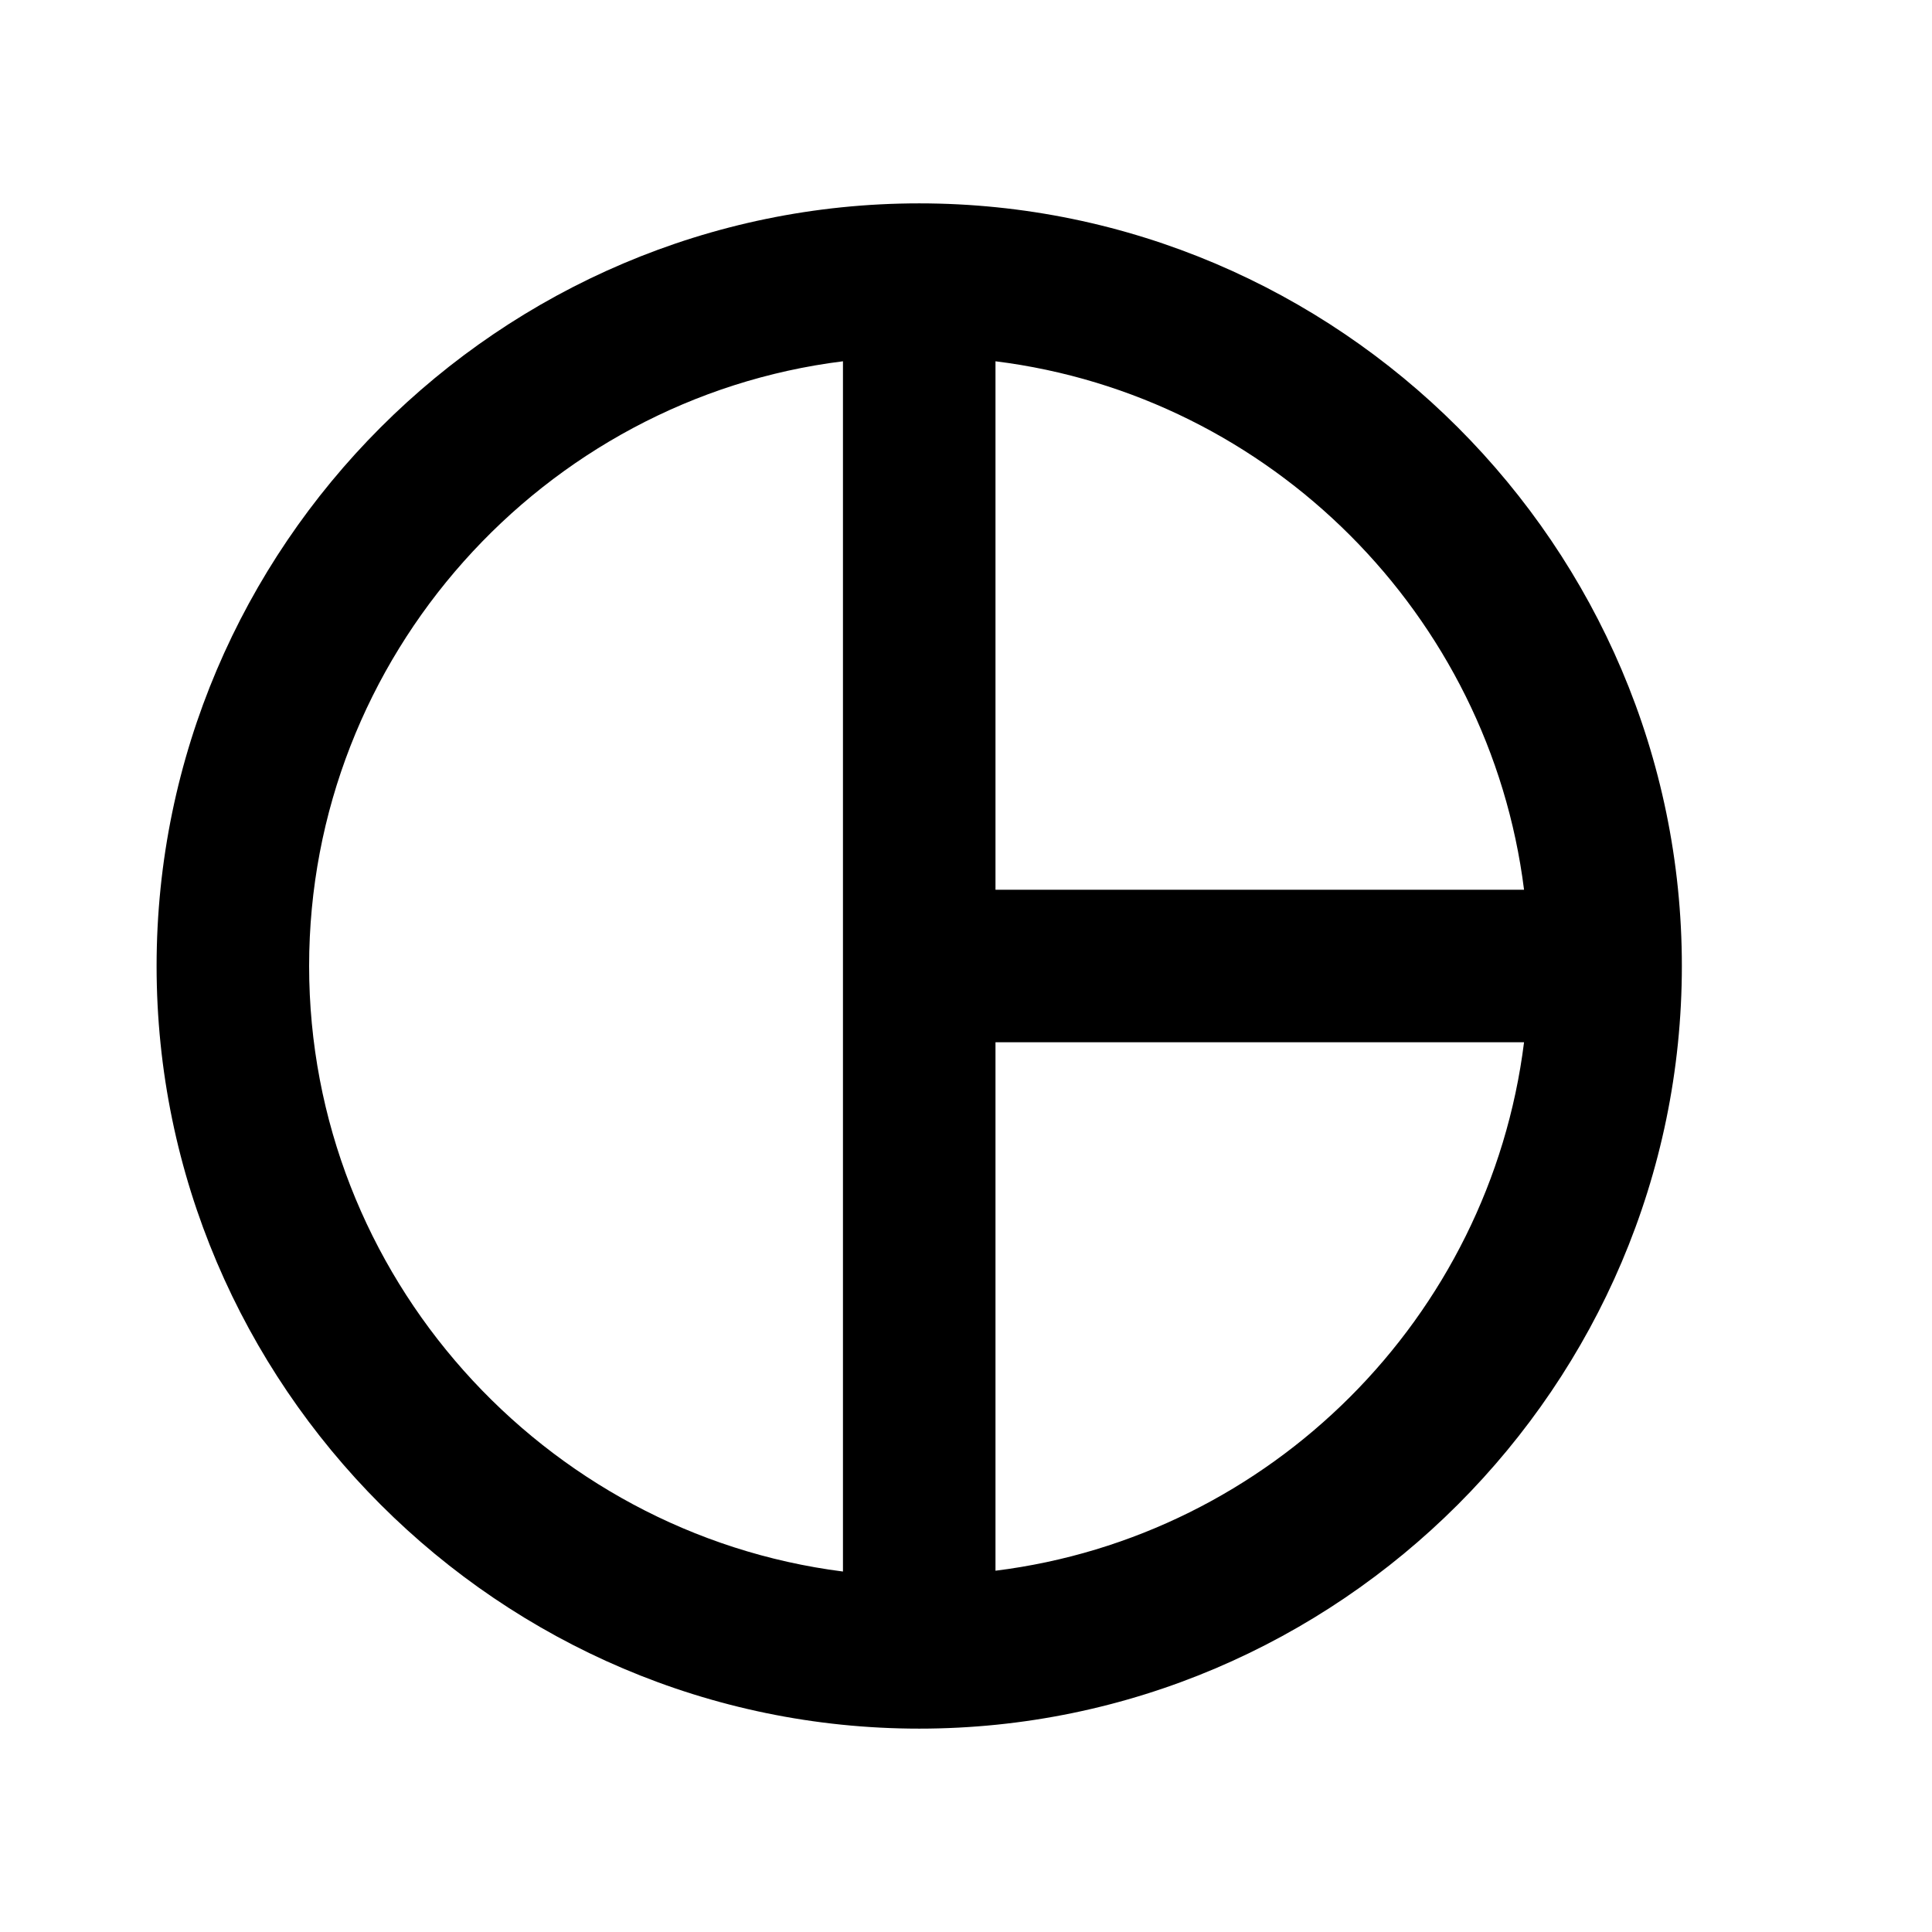
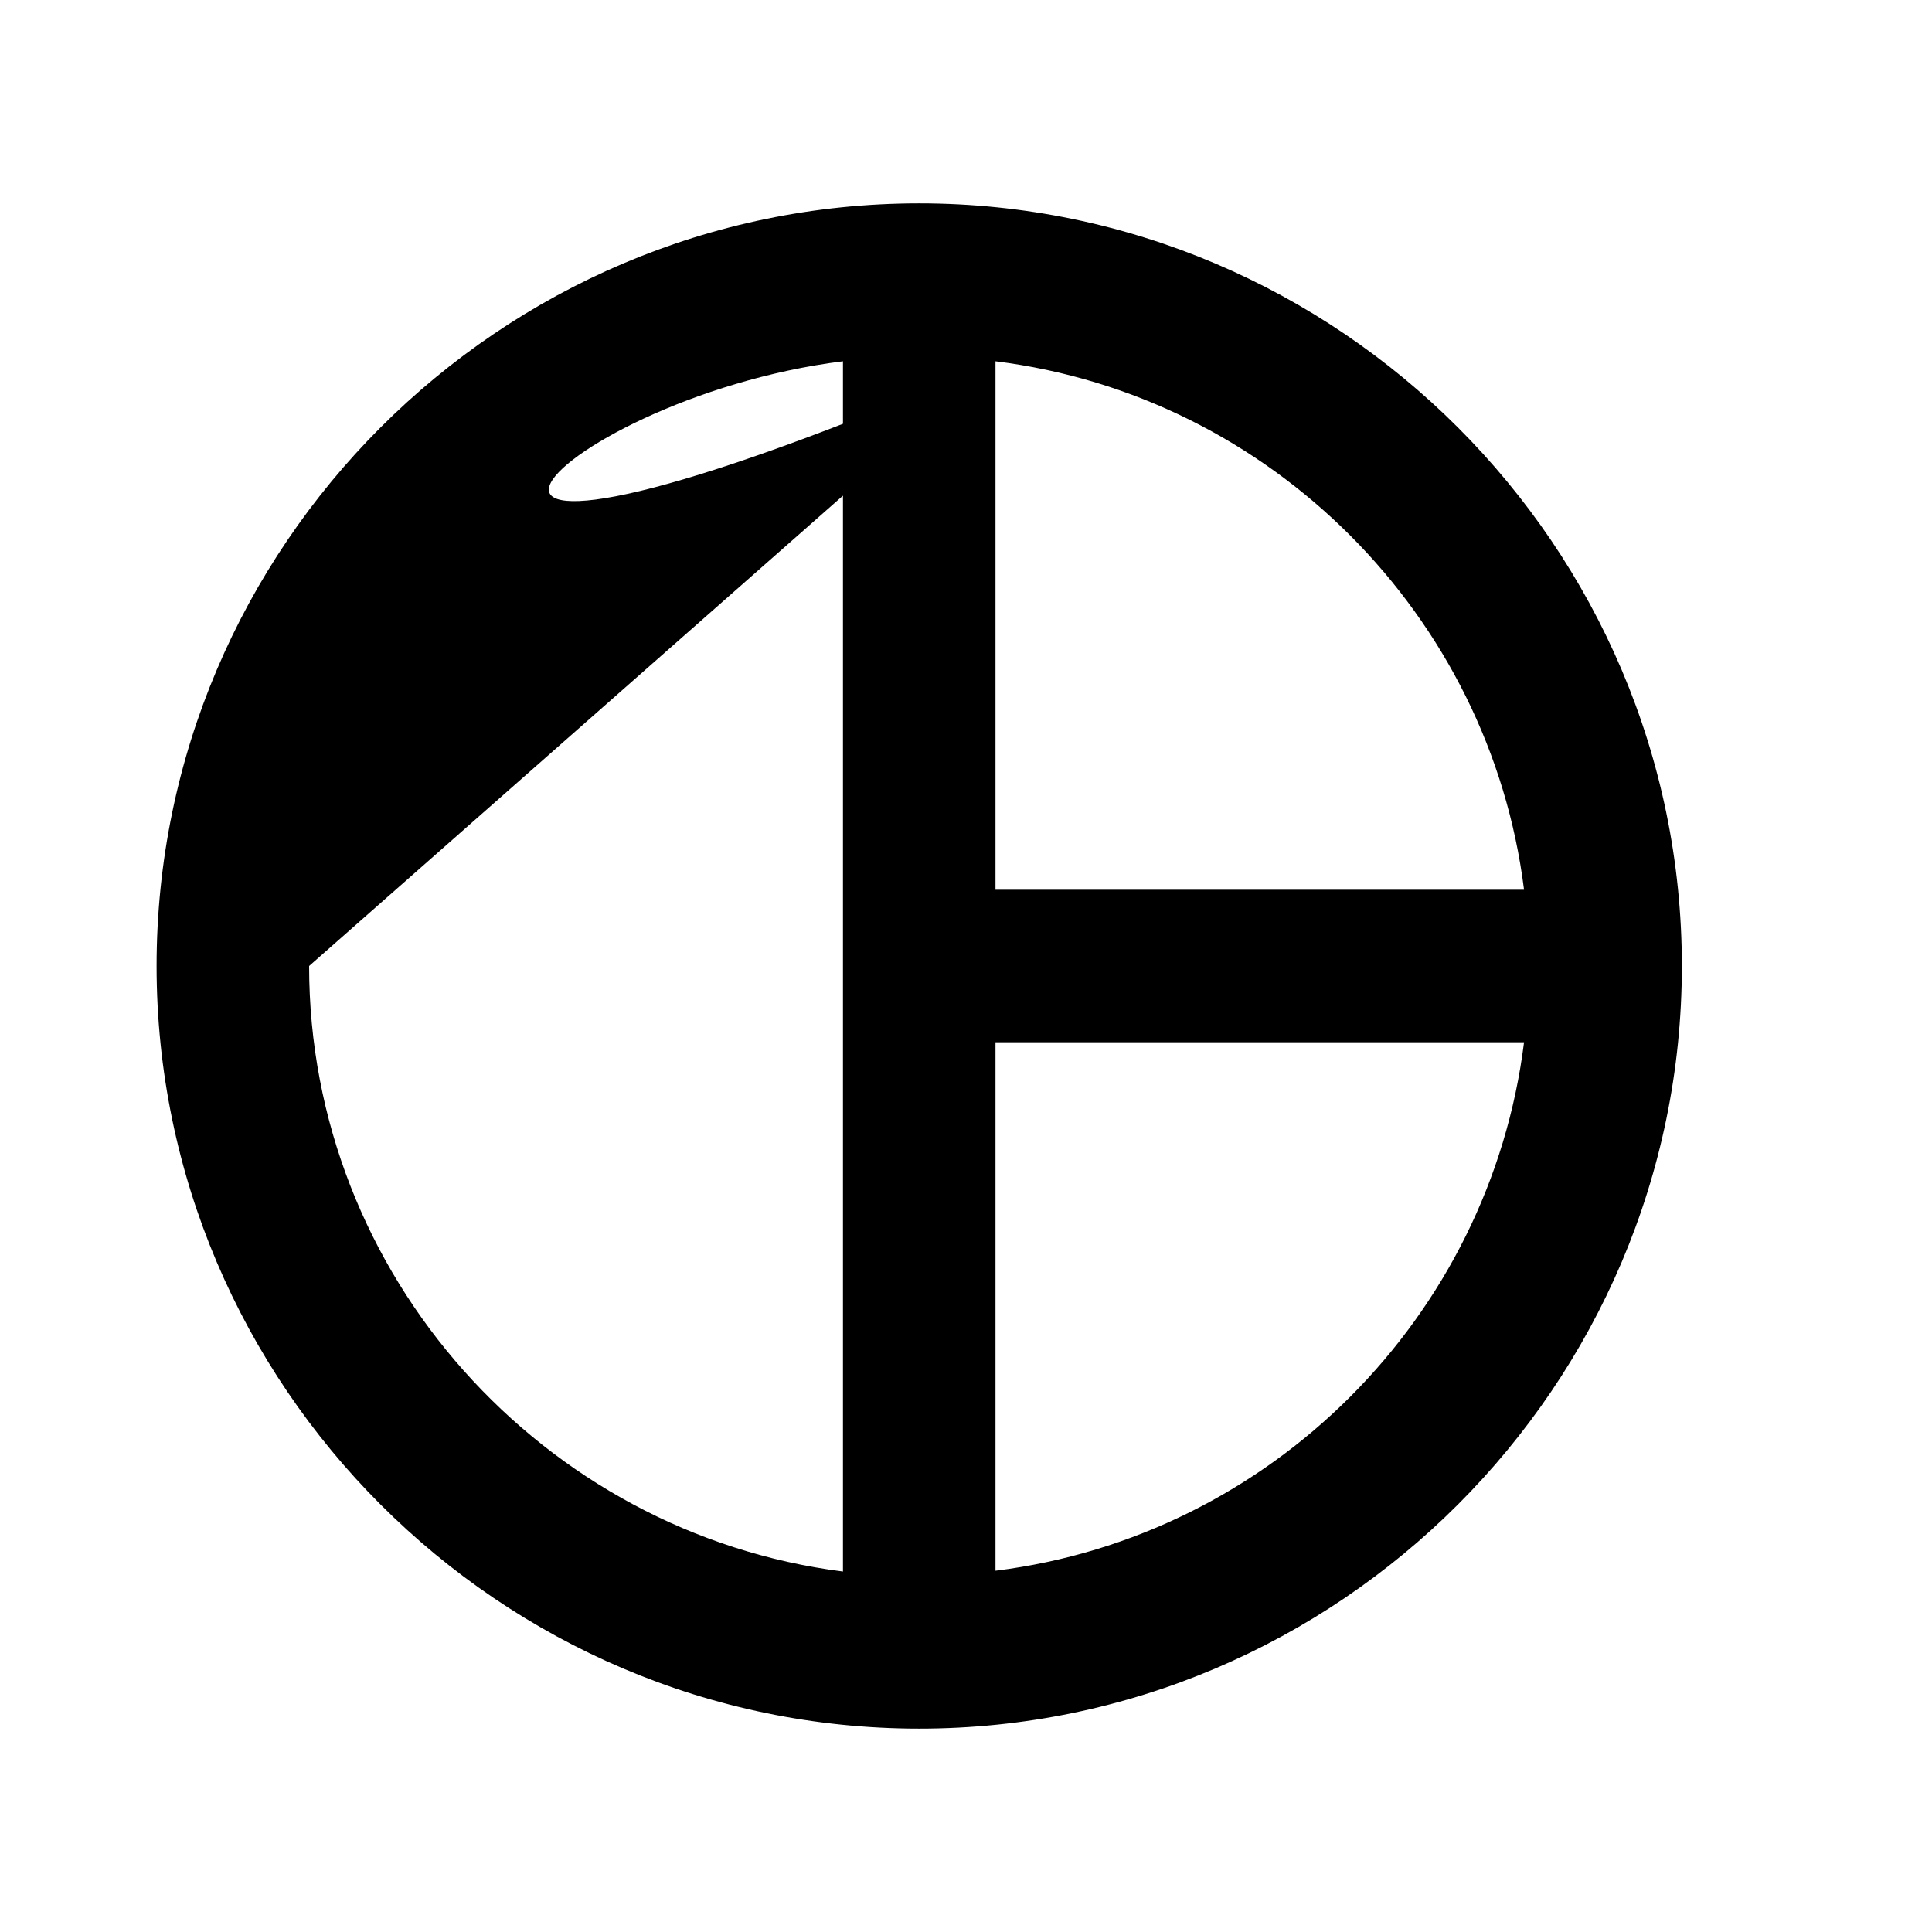
<svg xmlns="http://www.w3.org/2000/svg" width="1em" height="1em" viewBox="0 0 19 18" fill="none">
-   <path d="M9.04 1.5C4.915 1.5 1.54 4.875 1.54 9C1.54 13.125 4.915 16.5 9.04 16.5C13.165 16.5 16.54 13.125 16.54 9C16.54 4.875 13.165 1.5 9.04 1.5ZM9.79 3.053C12.498 3.39 14.65 5.55 14.988 8.25H9.79V3.053ZM3.04 9C3.04 5.955 5.343 3.42 8.29 3.053V14.955C5.343 14.58 3.04 12.045 3.04 9ZM9.79 14.947V9.75H14.988C14.65 12.457 12.498 14.61 9.79 14.947Z" fill="currentColor" />
+   <path d="M9.04 1.5C4.915 1.5 1.54 4.875 1.54 9C1.54 13.125 4.915 16.5 9.04 16.5C13.165 16.5 16.54 13.125 16.54 9C16.54 4.875 13.165 1.5 9.04 1.5ZM9.79 3.053C12.498 3.39 14.65 5.55 14.988 8.25H9.79V3.053ZC3.04 5.955 5.343 3.42 8.29 3.053V14.955C5.343 14.58 3.04 12.045 3.04 9ZM9.79 14.947V9.75H14.988C14.65 12.457 12.498 14.61 9.79 14.947Z" fill="currentColor" />
</svg>